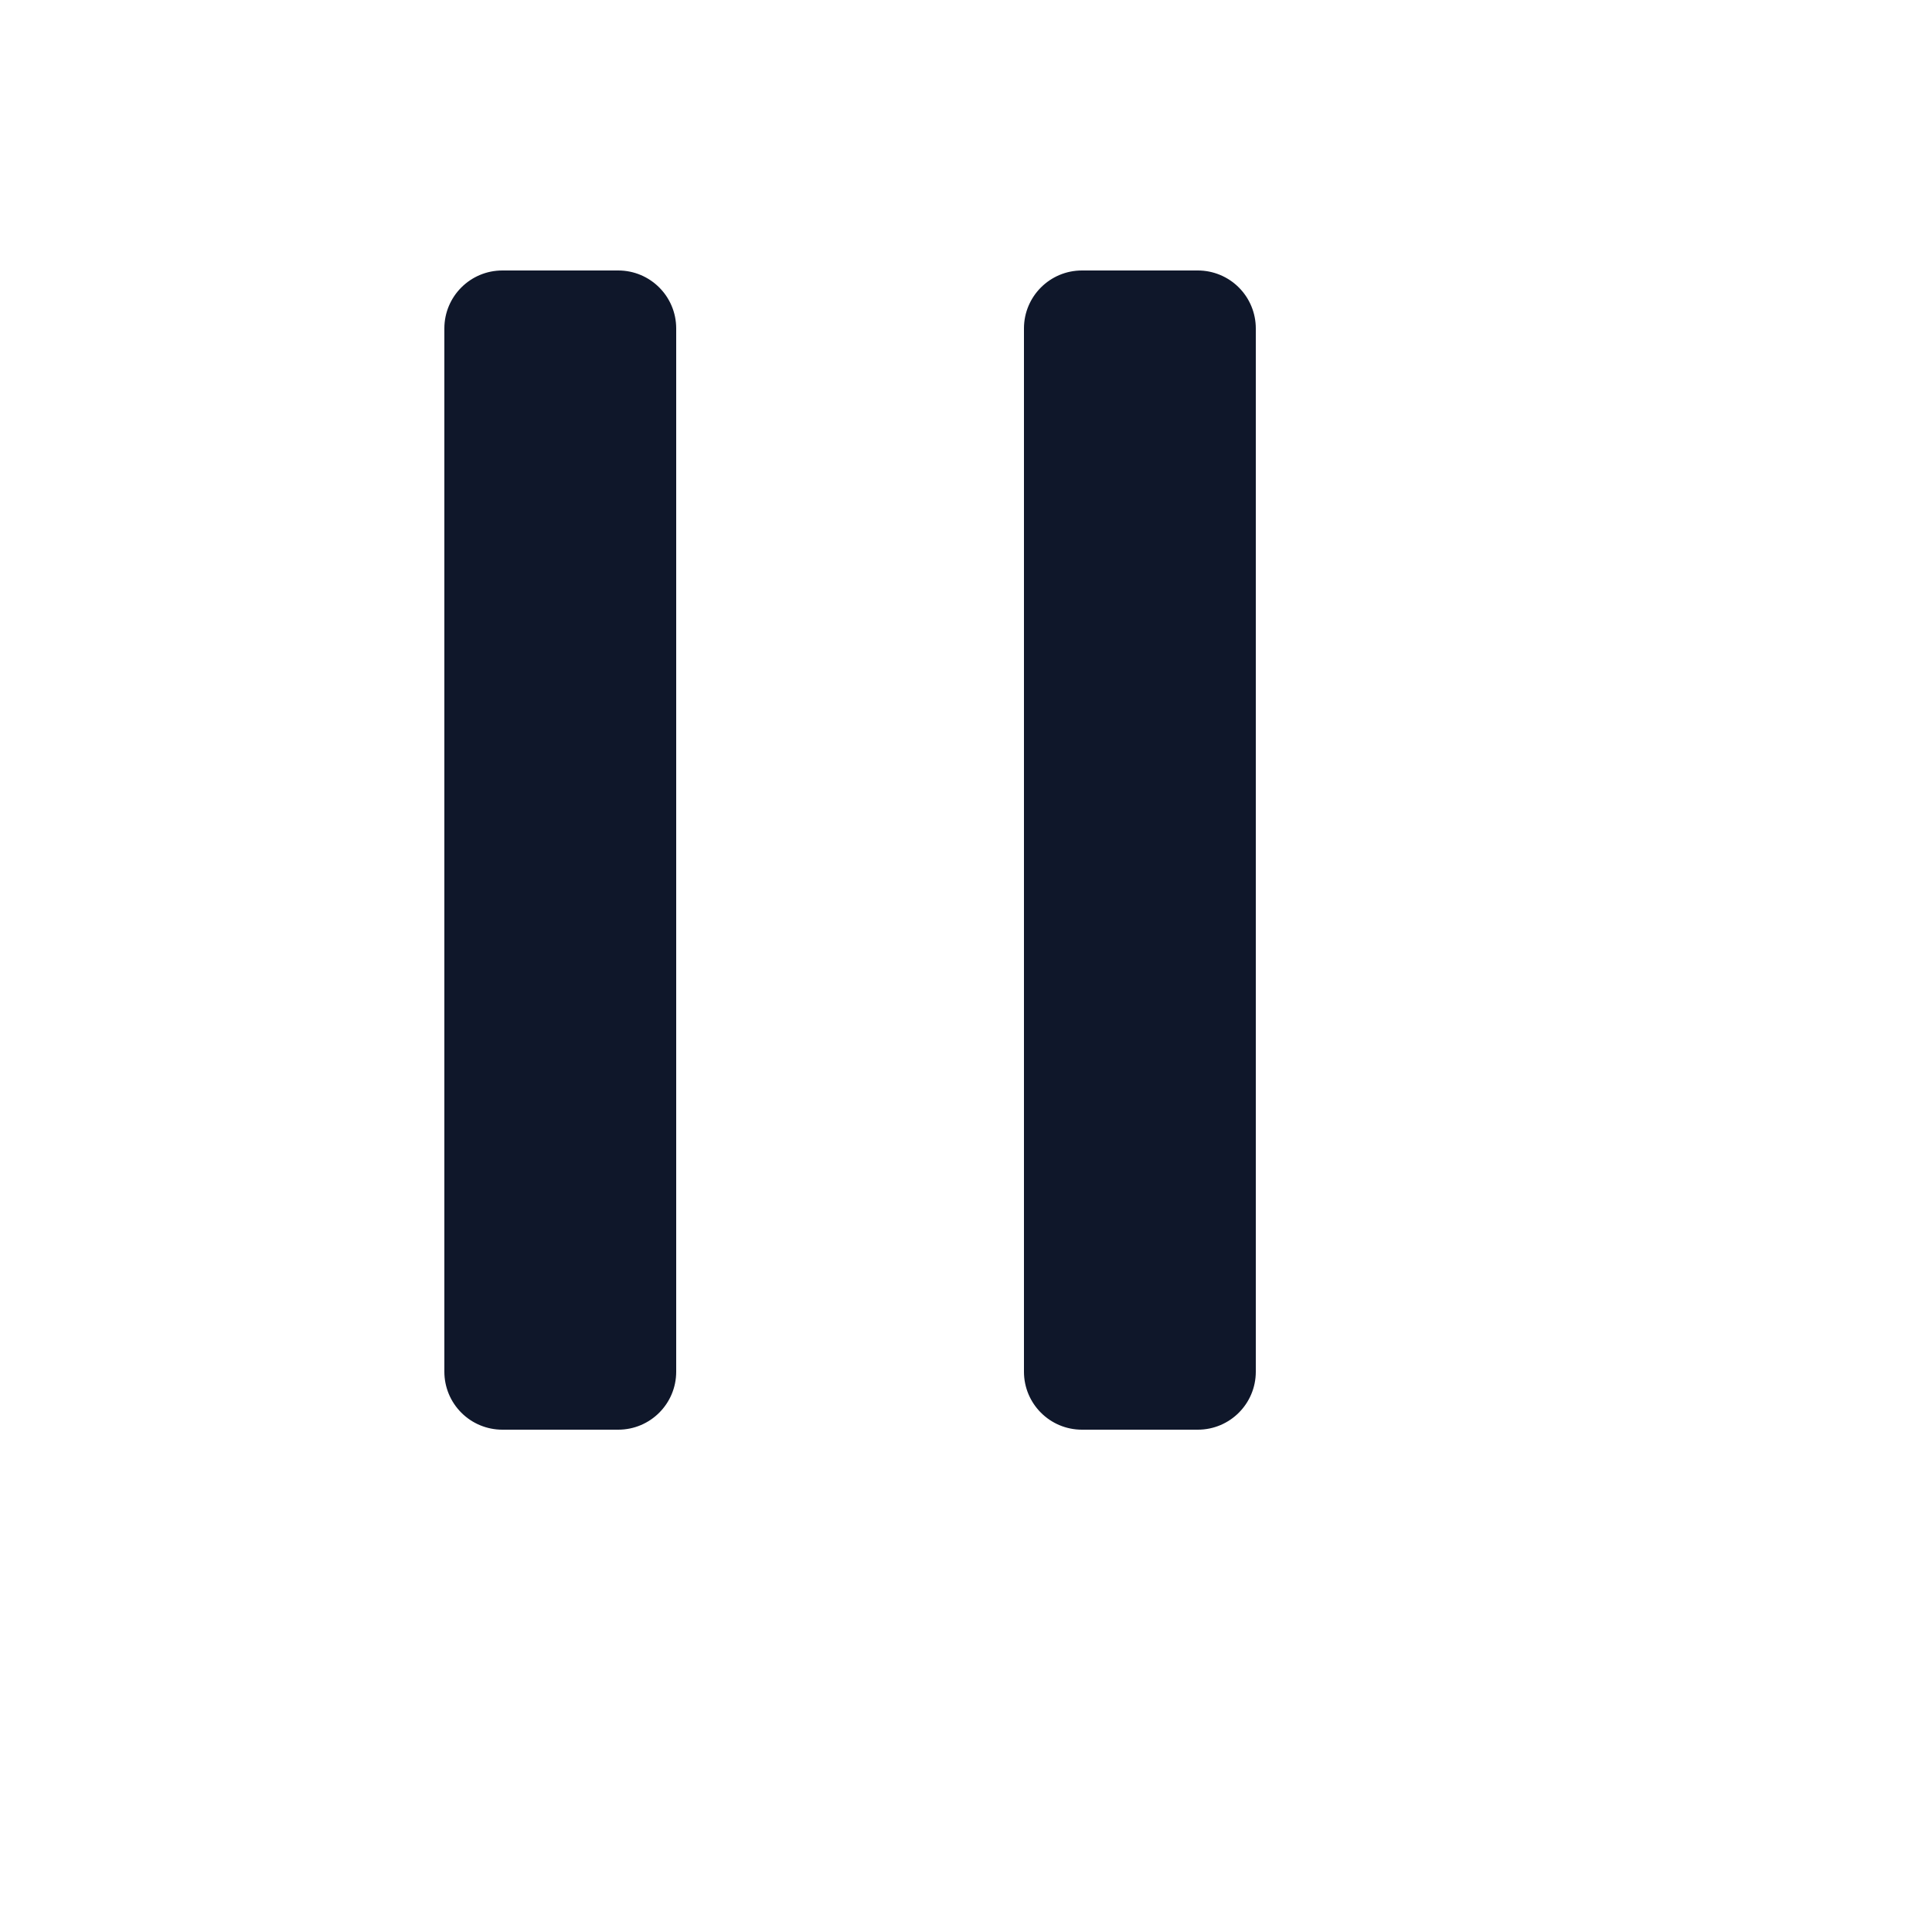
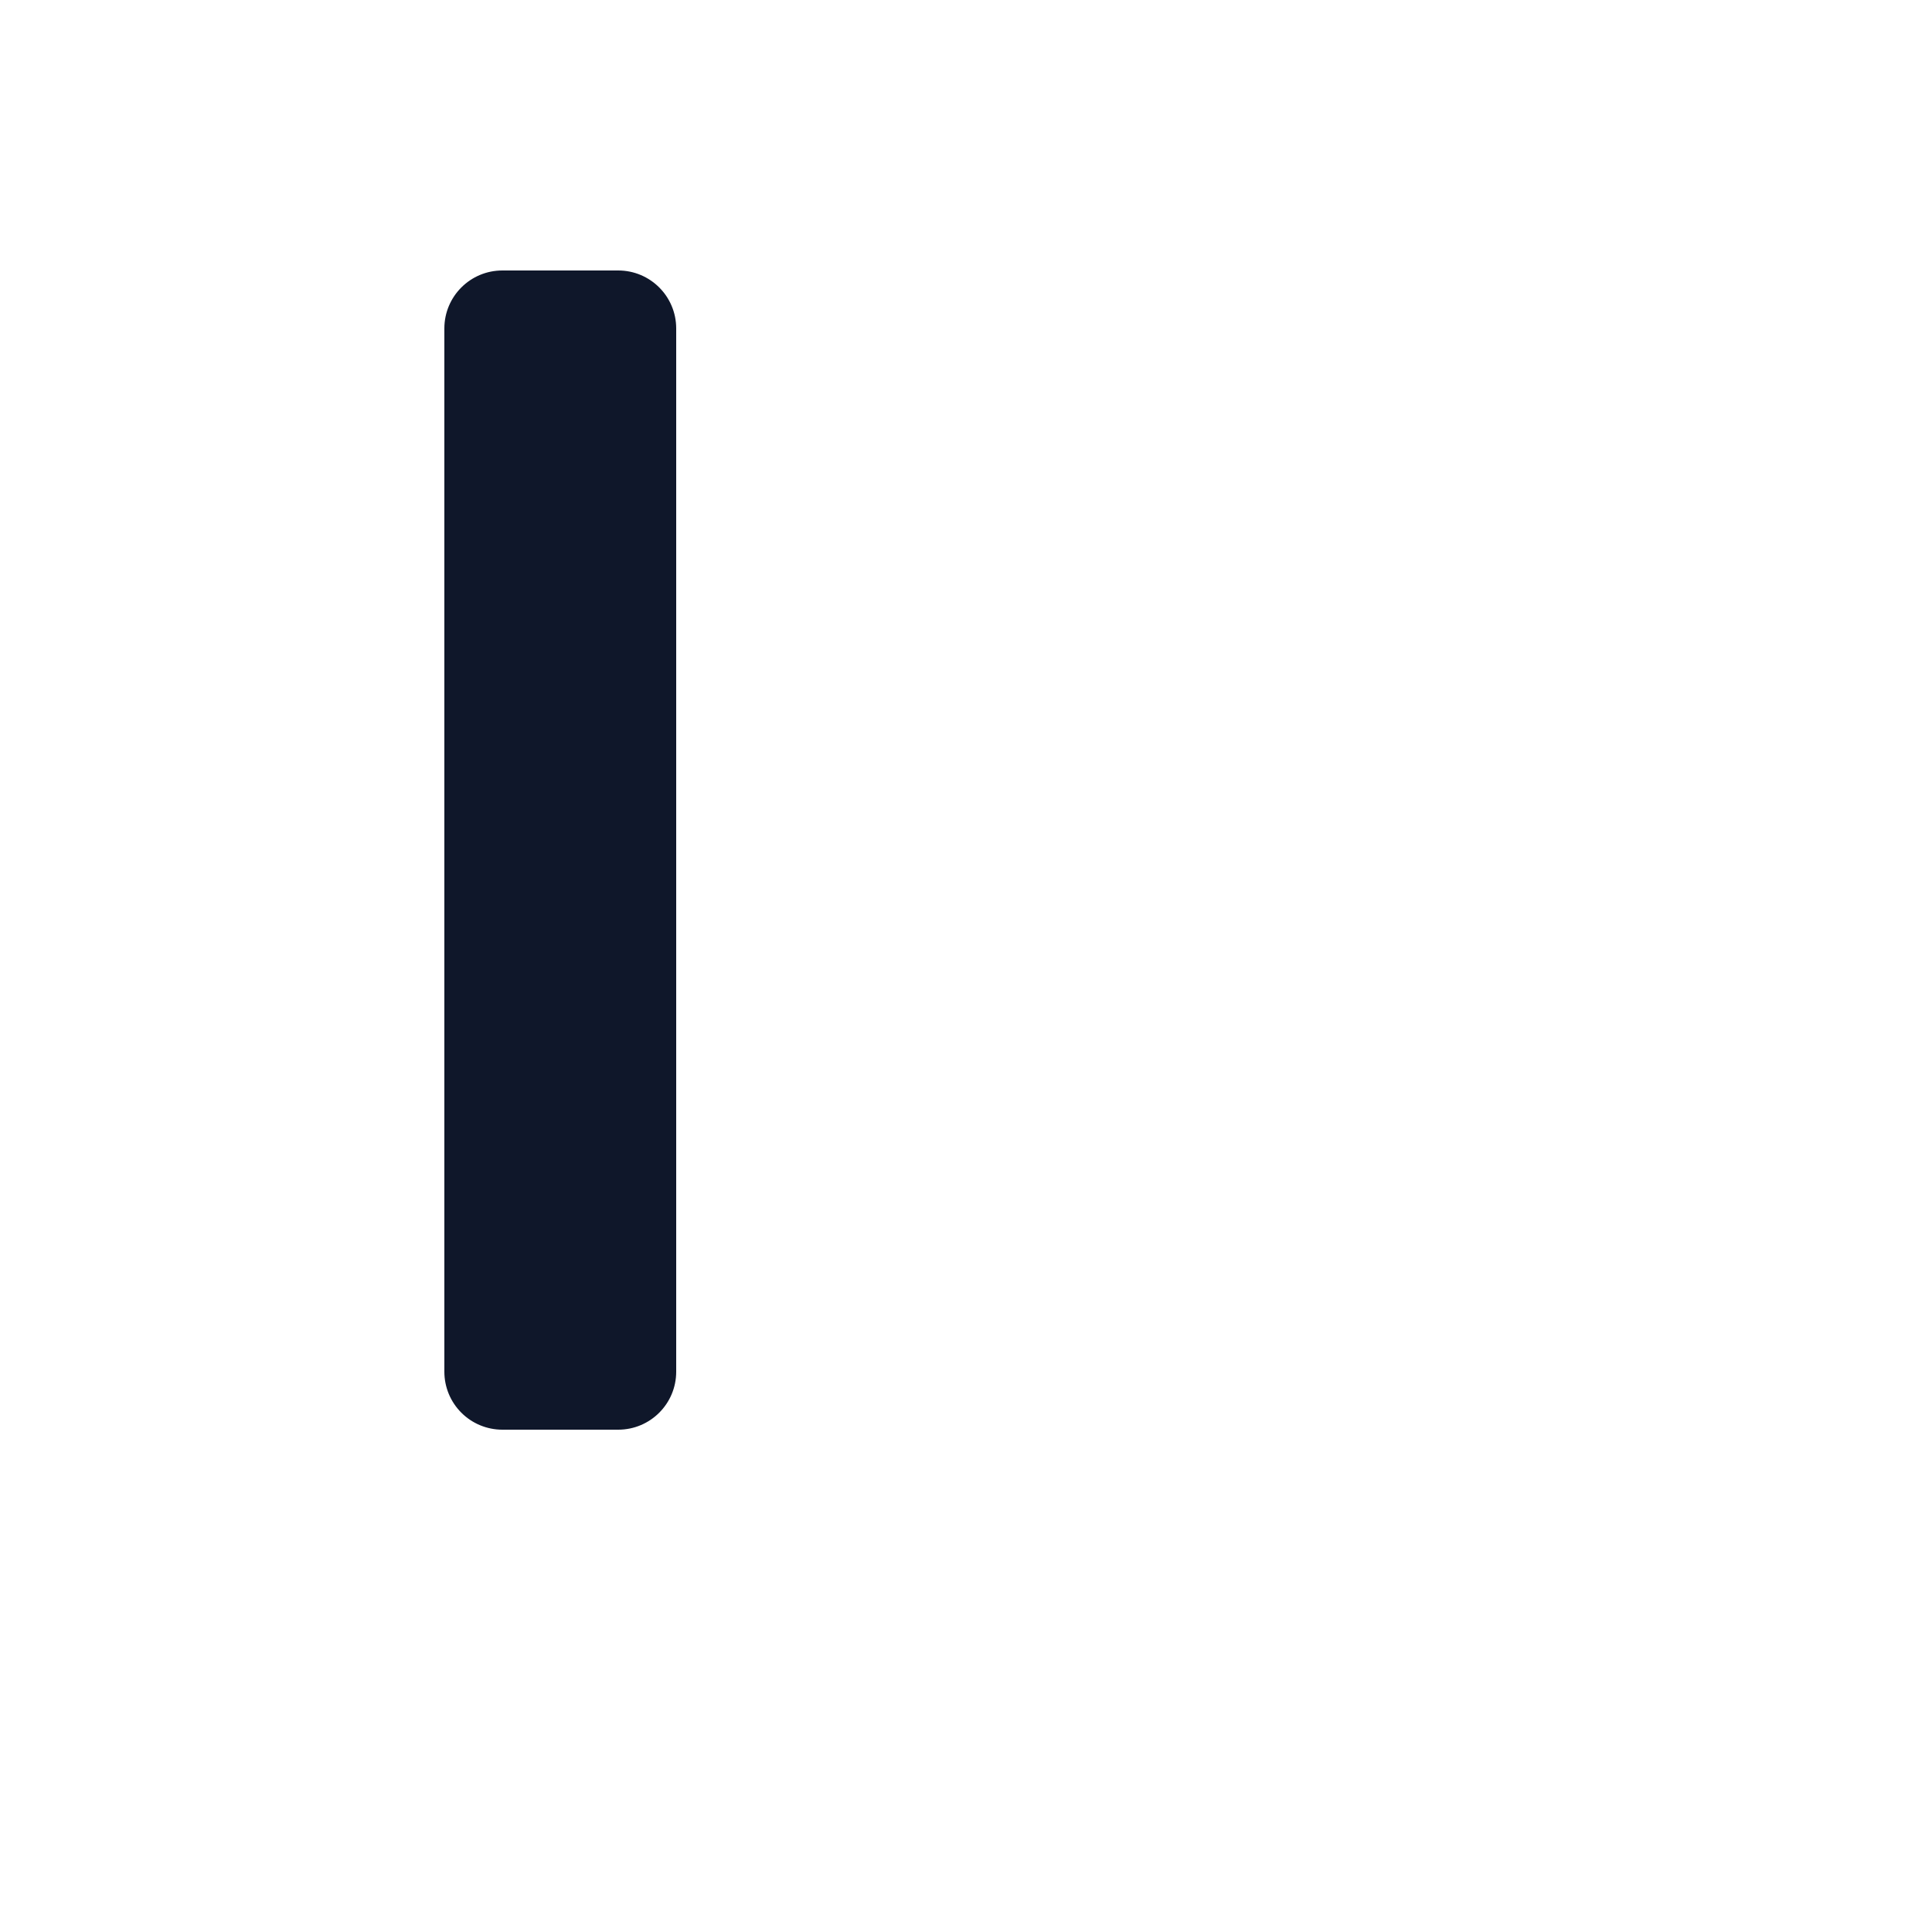
<svg xmlns="http://www.w3.org/2000/svg" version="1.1" width="100%" height="100%" id="svgWorkerArea" viewBox="-25 -25 625 625" style="background: white;">
  <defs id="defsdoc">
    <pattern id="patternBool" x="0" y="0" width="10" height="10" patternUnits="userSpaceOnUse" patternTransform="rotate(35)">
-       <circle cx="5" cy="5" r="4" style="stroke: none;fill: #ff000070;" />
-     </pattern>
+       </pattern>
  </defs>
  <g id="fileImp-76213327" class="cosito">
-     <path id="pathImp-484989047" clip-rule="evenodd" fill="#0F172A" fill-rule="evenodd" class="grouped" d="M118.75 81.25C118.75 70.895 127.145 62.5 137.5 62.5 137.5 62.5 175 62.5 175 62.5 185.355 62.5 193.75 70.895 193.75 81.25 193.75 81.25 193.75 418.75 193.75 418.75 193.75 429.105 185.355 437.5 175 437.5 175 437.5 137.5 437.5 137.5 437.5 132.528 437.5 127.757 435.525 124.243 432.007 120.725 428.493 118.75 423.723 118.75 418.75 118.75 418.75 118.75 81.25 118.75 81.25 118.75 81.25 118.75 81.25 118.75 81.25M306.25 81.25C306.25 70.895 314.645 62.5 325 62.5 325 62.5 362.5 62.5 362.5 62.5 367.473 62.5 372.243 64.475 375.757 67.992 379.275 71.507 381.25 76.278 381.25 81.25 381.25 81.25 381.25 418.75 381.25 418.75 381.25 429.105 372.855 437.5 362.5 437.5 362.5 437.5 325 437.5 325 437.5 314.645 437.5 306.25 429.105 306.25 418.75 306.25 418.75 306.25 81.25 306.25 81.25 306.25 81.25 306.25 81.25 306.25 81.25" />
+     <path id="pathImp-484989047" clip-rule="evenodd" fill="#0F172A" fill-rule="evenodd" class="grouped" d="M118.75 81.25C118.75 70.895 127.145 62.5 137.5 62.5 137.5 62.5 175 62.5 175 62.5 185.355 62.5 193.75 70.895 193.75 81.25 193.75 81.25 193.75 418.75 193.75 418.75 193.75 429.105 185.355 437.5 175 437.5 175 437.5 137.5 437.5 137.5 437.5 132.528 437.5 127.757 435.525 124.243 432.007 120.725 428.493 118.75 423.723 118.75 418.75 118.75 418.75 118.75 81.25 118.75 81.25 118.75 81.25 118.75 81.25 118.75 81.25M306.25 81.25" />
  </g>
</svg>